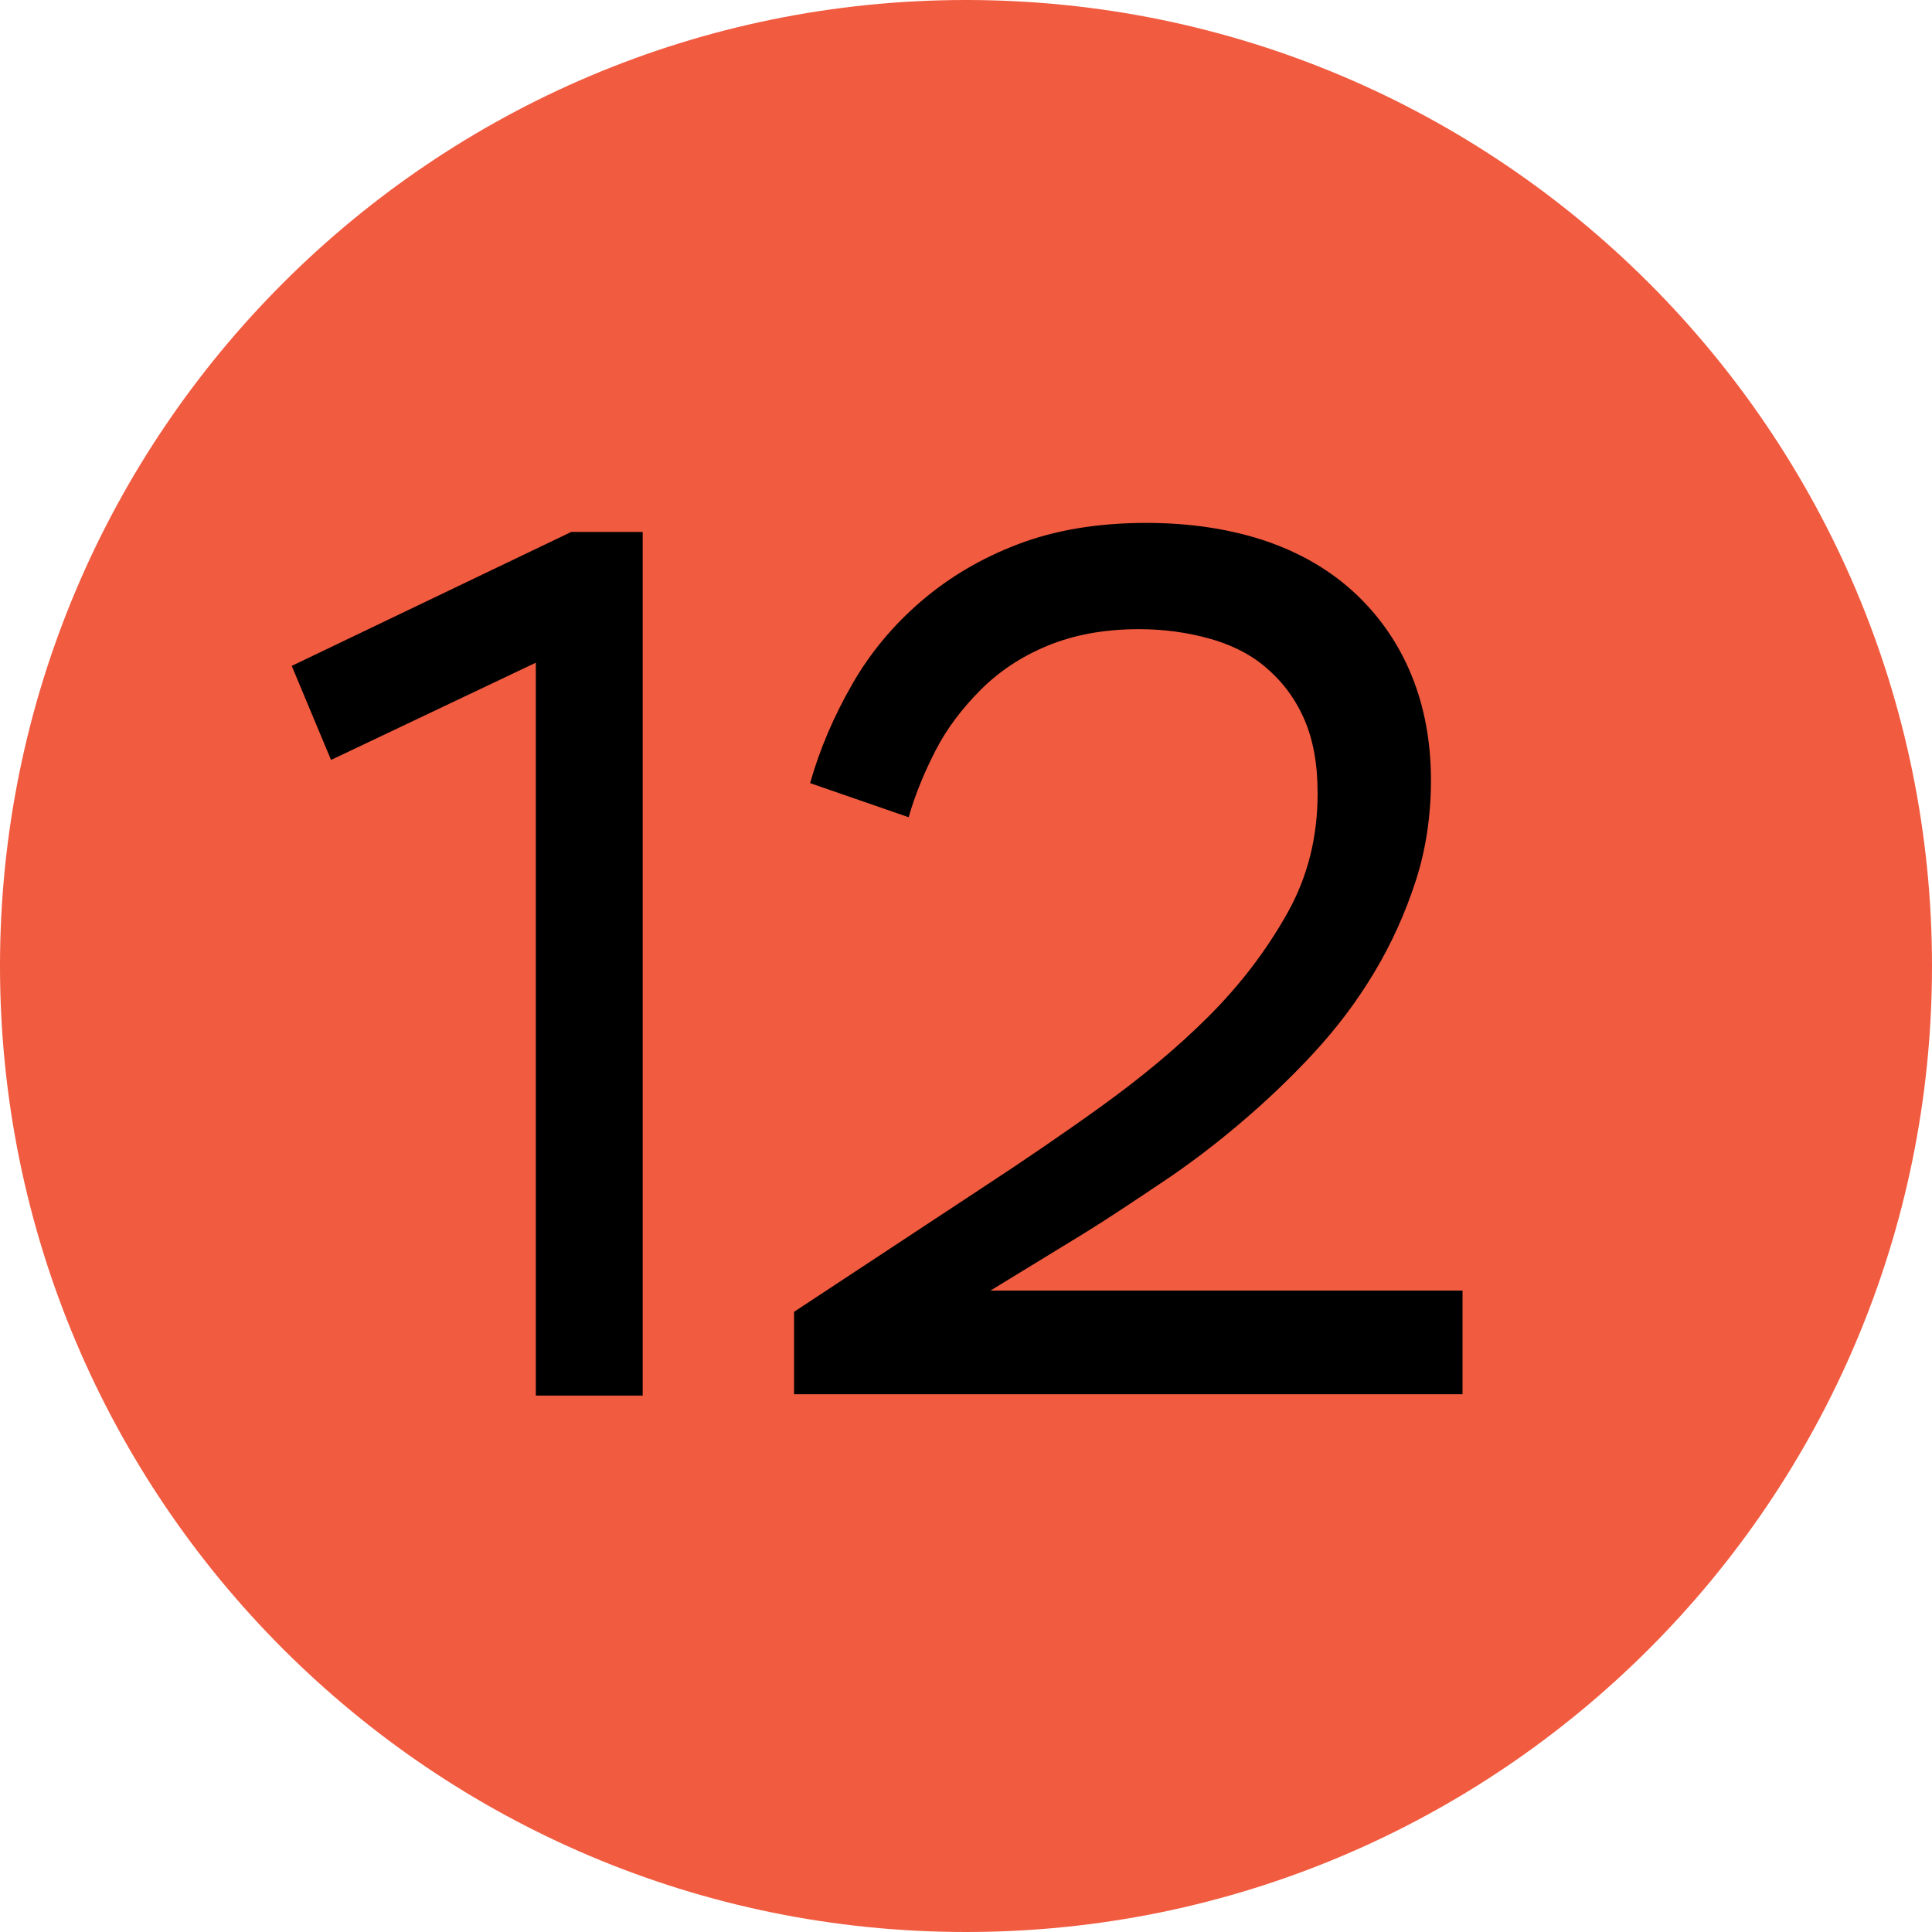
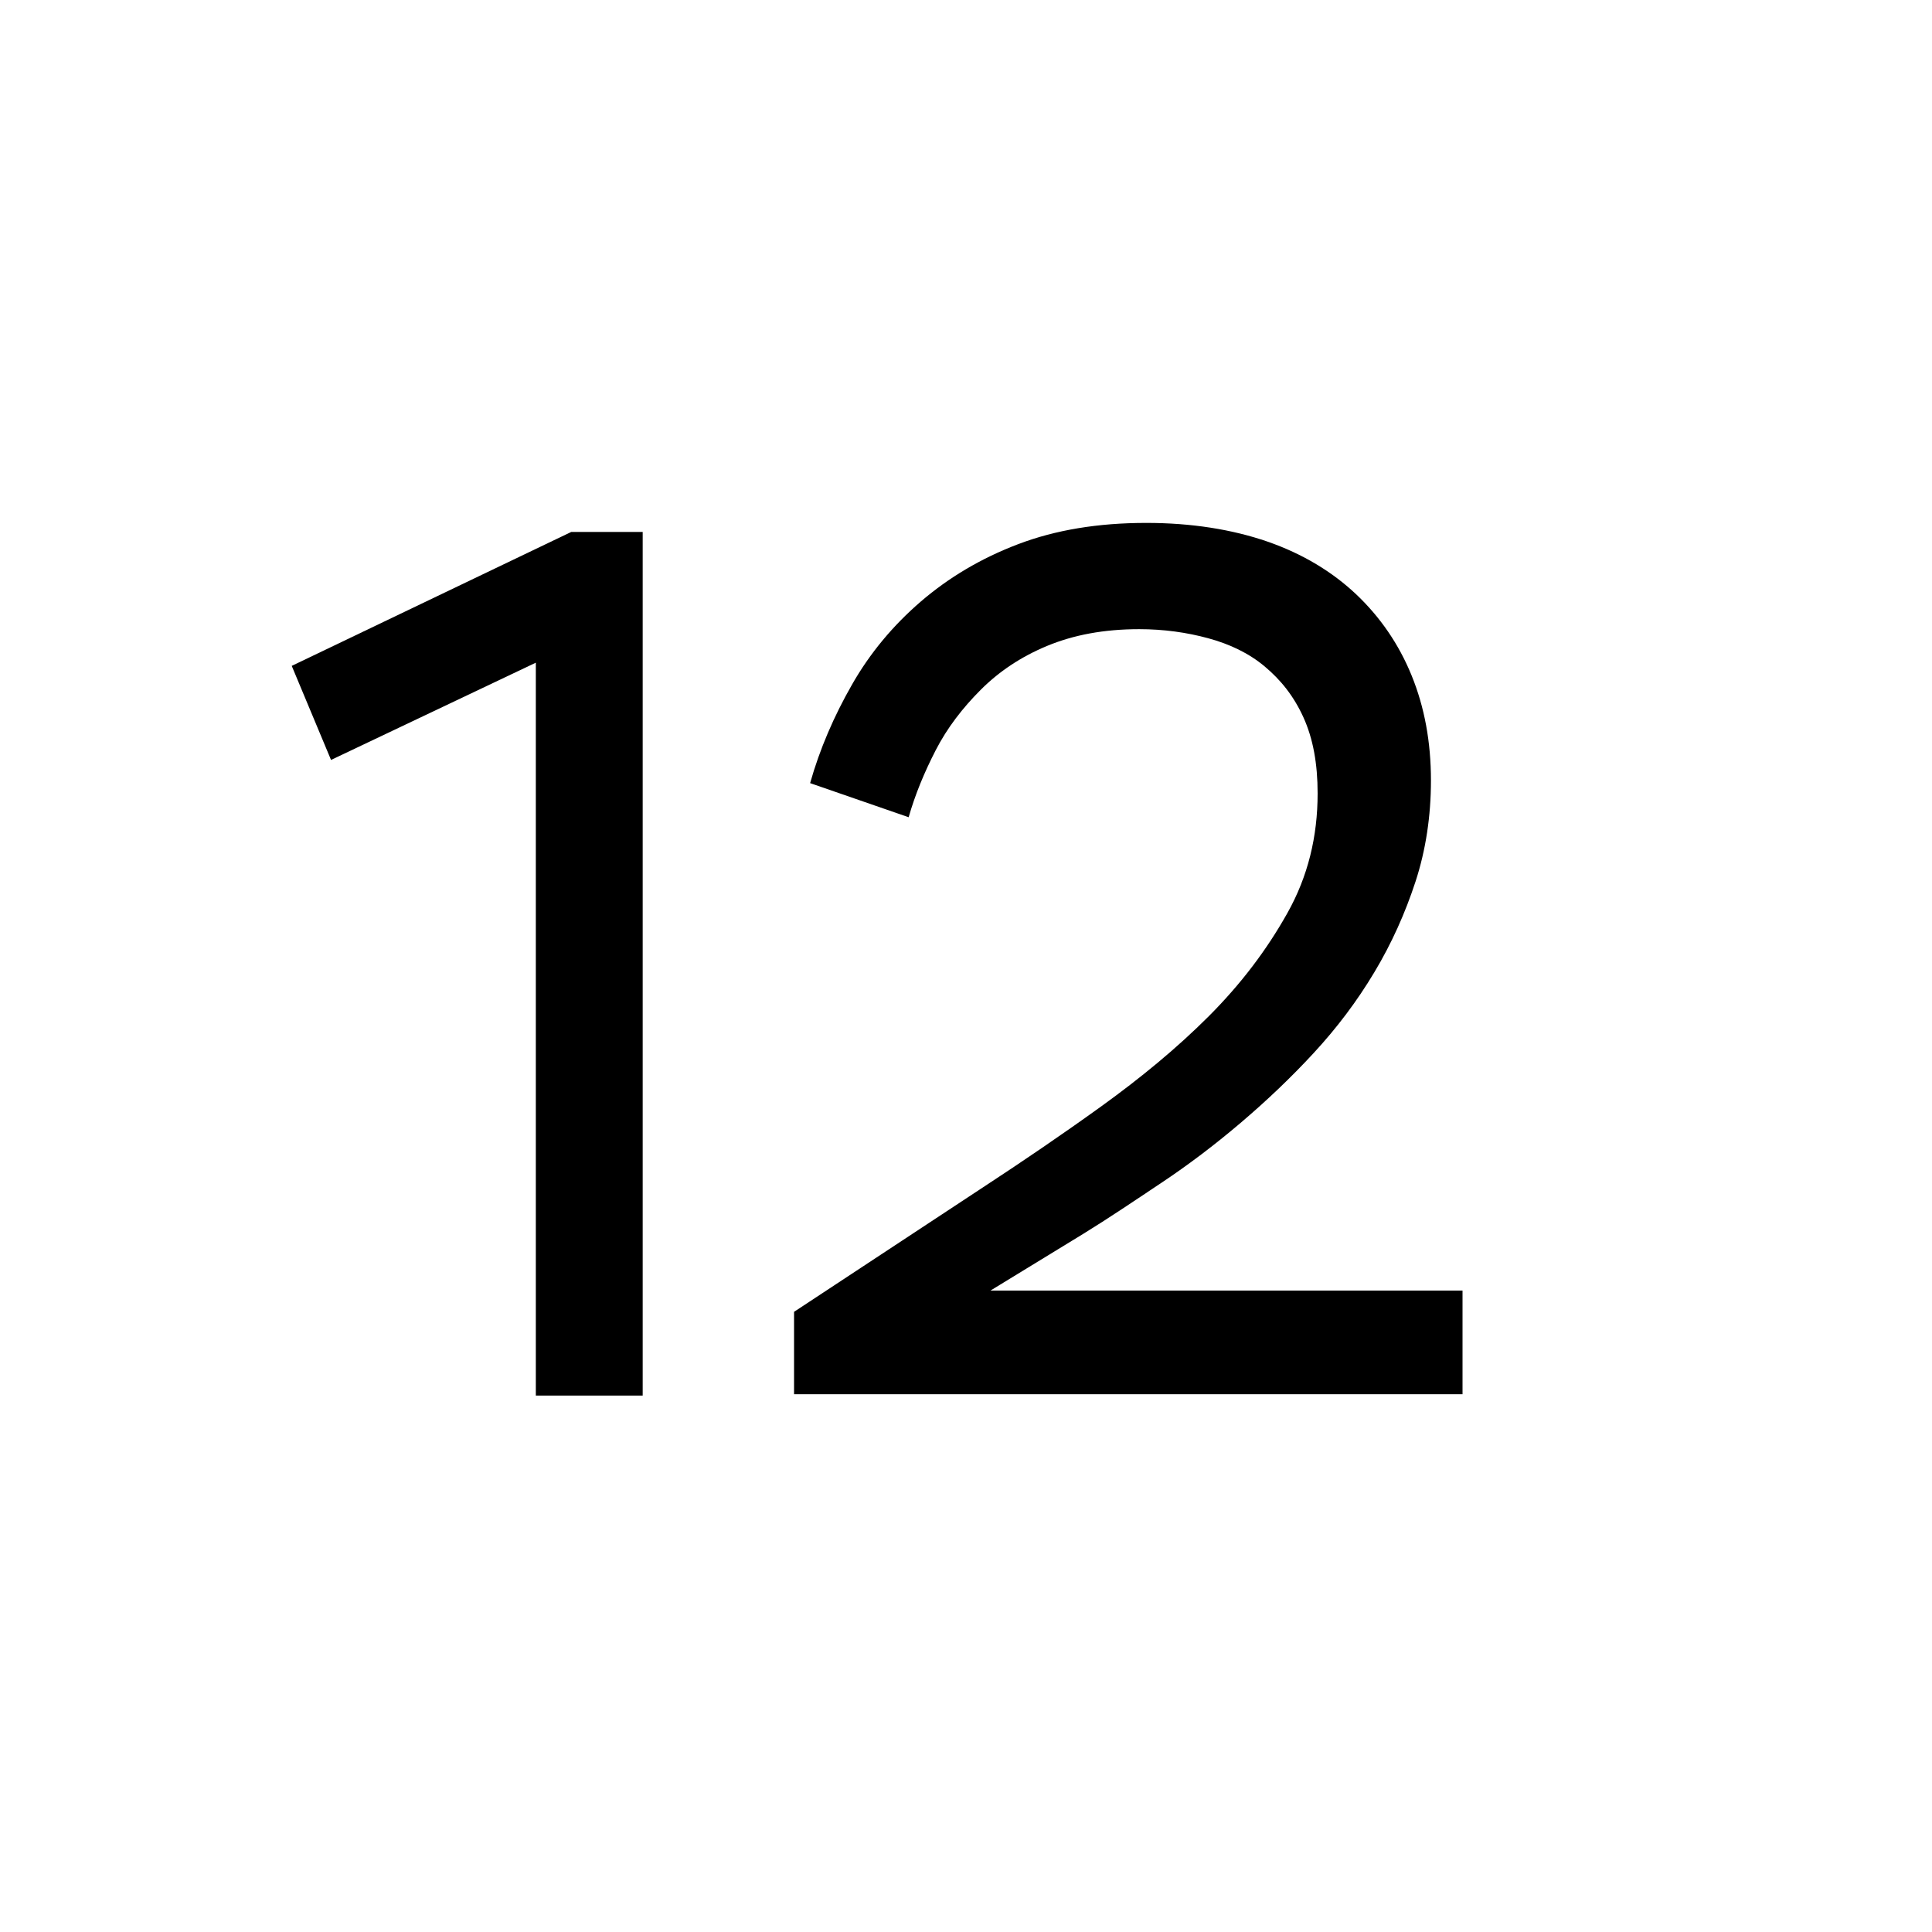
<svg xmlns="http://www.w3.org/2000/svg" width="35" height="35" viewBox="0 0 35 35" fill="none">
-   <path d="M0 17.5C0 7.84 7.84 0 17.5 0C27.16 0 35 7.84 35 17.5C35 27.16 27.16 35 17.5 35C7.84 35 0 27.16 0 17.5Z" fill="#F15B40" />
  <path d="M9.707 12.005L5.997 13.767L5.285 12.063L10.348 9.637H11.643V25.282H9.707V12.005Z" fill="black" />
  <path d="M14.385 23.765L17.803 21.513C18.515 21.047 19.238 20.556 19.95 20.043C20.661 19.53 21.315 18.993 21.898 18.41C22.481 17.826 22.948 17.208 23.321 16.543C23.695 15.878 23.87 15.155 23.87 14.373C23.87 13.836 23.788 13.382 23.613 12.996C23.438 12.611 23.205 12.32 22.913 12.075C22.621 11.83 22.271 11.666 21.886 11.562C21.501 11.457 21.081 11.398 20.638 11.398C19.996 11.398 19.448 11.503 18.97 11.701C18.491 11.9 18.095 12.168 17.768 12.495C17.441 12.822 17.161 13.183 16.951 13.591C16.741 14 16.578 14.396 16.461 14.805L14.676 14.187C14.851 13.568 15.108 12.973 15.435 12.402C15.761 11.83 16.181 11.328 16.683 10.896C17.185 10.465 17.768 10.115 18.445 9.858C19.121 9.601 19.891 9.473 20.766 9.473C21.583 9.473 22.318 9.59 22.96 9.811C23.601 10.033 24.138 10.36 24.57 10.768C25.001 11.177 25.34 11.666 25.573 12.238C25.806 12.81 25.923 13.44 25.923 14.14C25.923 14.781 25.83 15.4 25.643 15.972C25.456 16.543 25.211 17.091 24.896 17.616C24.581 18.142 24.22 18.62 23.8 19.075C23.38 19.53 22.936 19.95 22.47 20.346C22.003 20.743 21.525 21.105 21.035 21.431C20.545 21.758 20.078 22.073 19.623 22.353L17.943 23.38H26.495V25.258H14.385V23.741V23.765Z" fill="black" />
</svg>